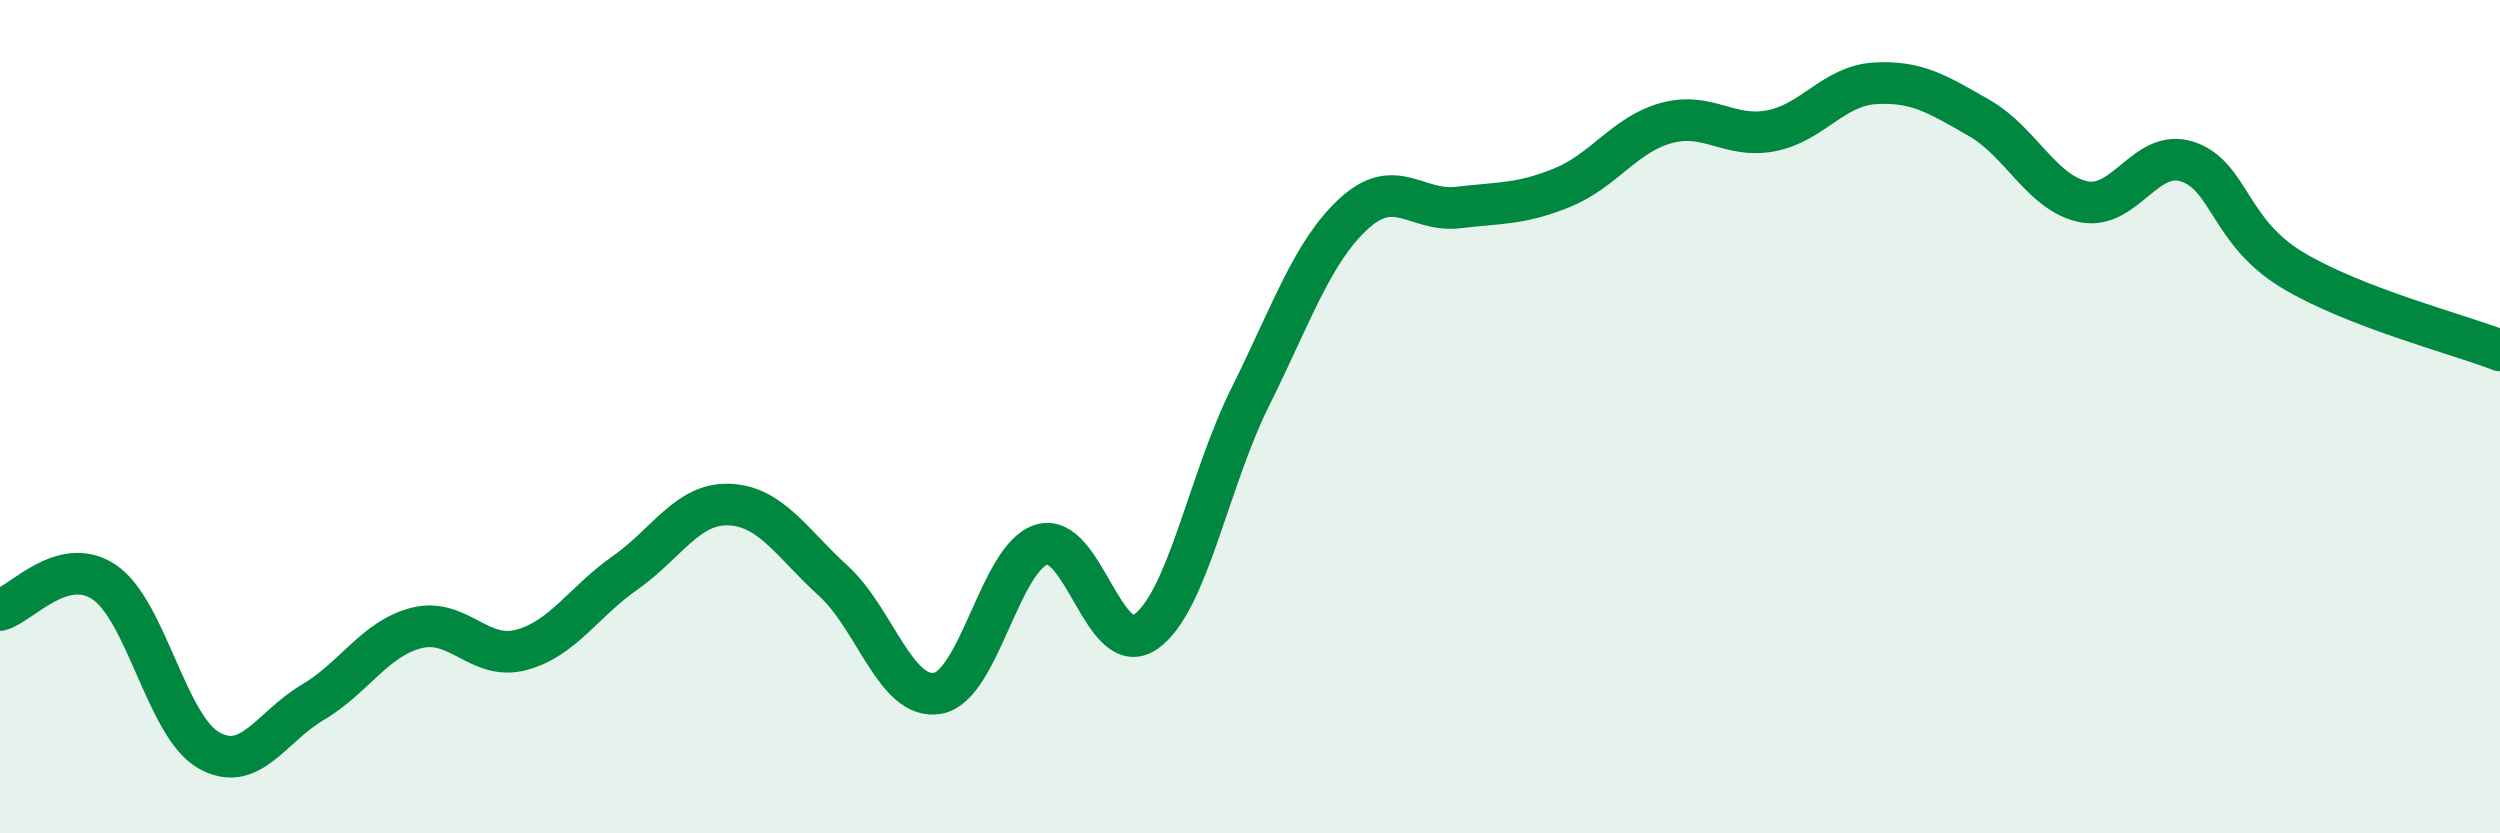
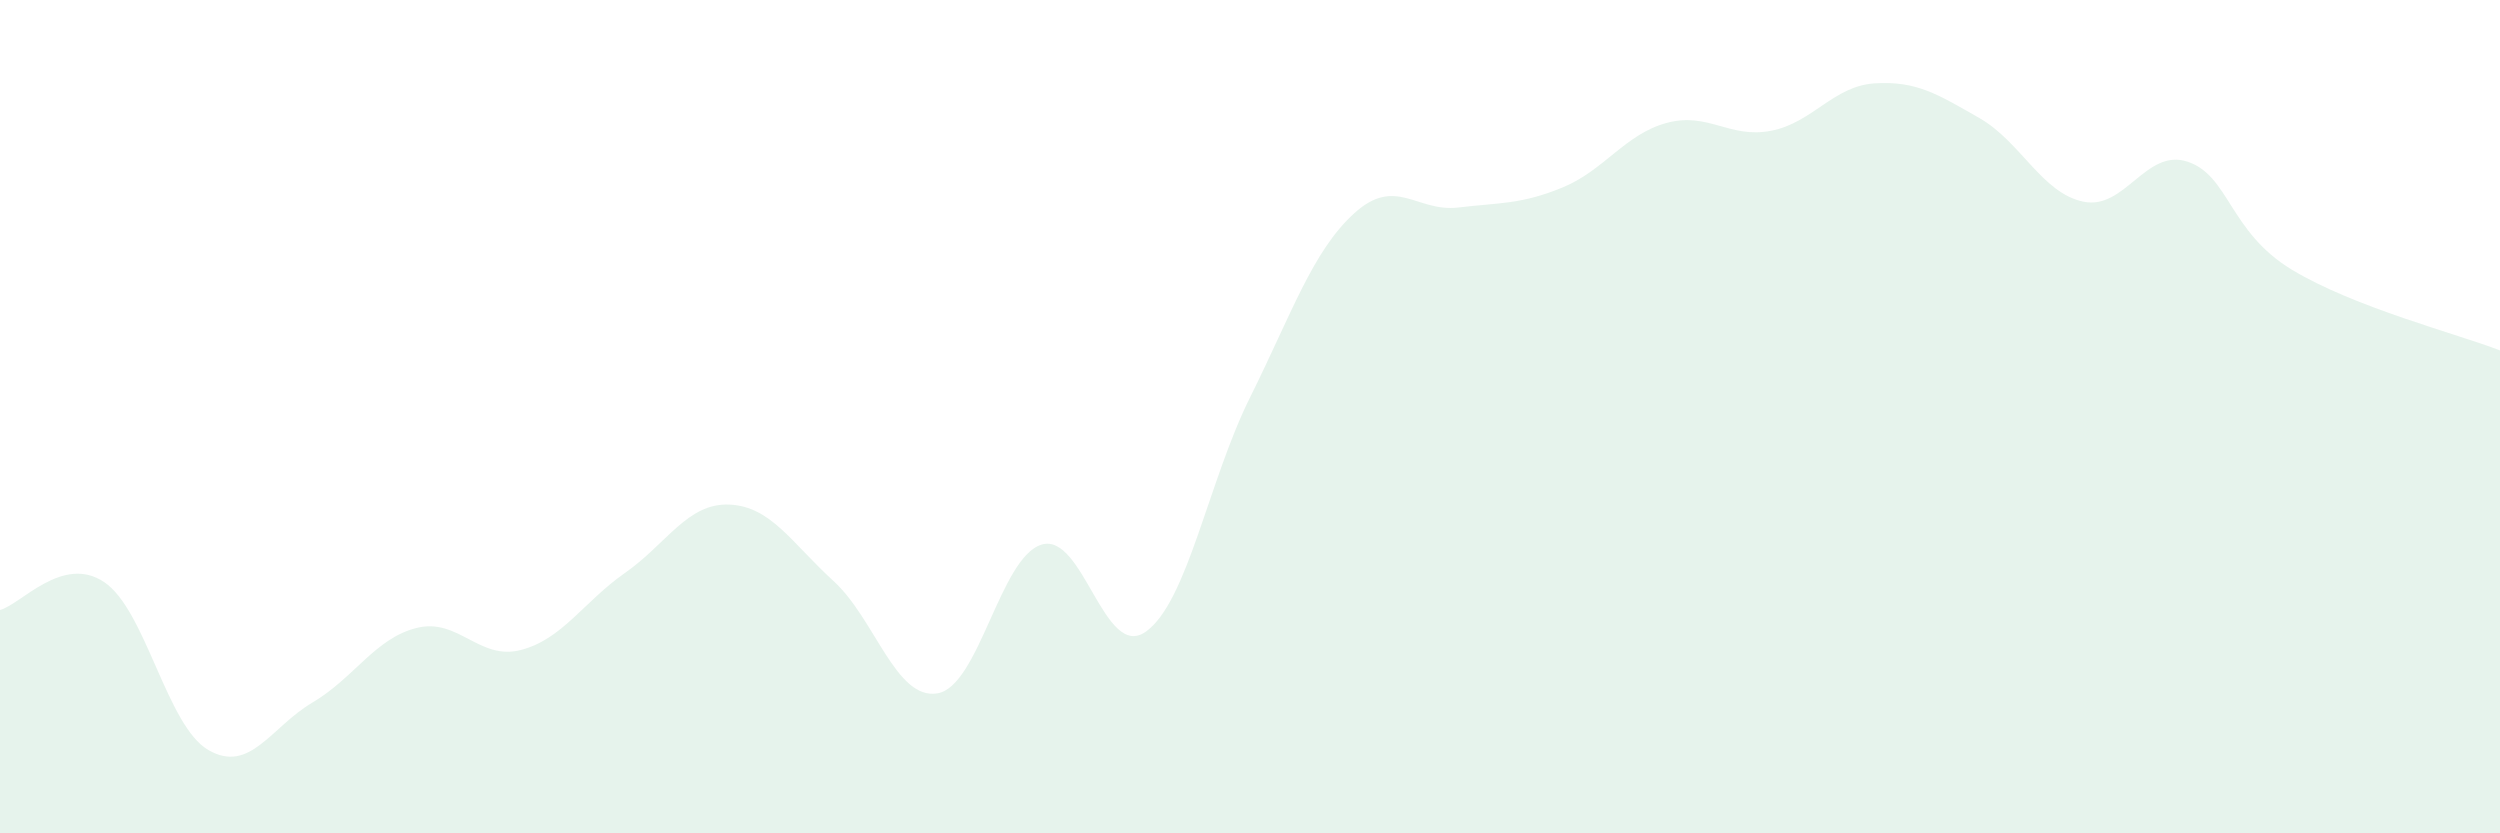
<svg xmlns="http://www.w3.org/2000/svg" width="60" height="20" viewBox="0 0 60 20">
  <path d="M 0,14.64 C 0.5,14.51 1.5,13.3 2.5,13.97 C 3.5,14.64 4,17.42 5,18 C 6,18.58 6.5,17.45 7.5,16.86 C 8.5,16.27 9,15.32 10,15.07 C 11,14.82 11.5,15.86 12.5,15.6 C 13.5,15.34 14,14.45 15,13.75 C 16,13.05 16.5,12.07 17.5,12.11 C 18.5,12.15 19,13.03 20,13.94 C 21,14.85 21.5,16.81 22.5,16.64 C 23.5,16.47 24,13.37 25,13.07 C 26,12.77 26.5,15.87 27.5,15.16 C 28.5,14.45 29,11.55 30,9.54 C 31,7.53 31.5,6.03 32.5,5.12 C 33.5,4.21 34,5.1 35,4.98 C 36,4.86 36.5,4.91 37.5,4.5 C 38.5,4.09 39,3.22 40,2.95 C 41,2.68 41.5,3.33 42.5,3.14 C 43.5,2.95 44,2.06 45,2 C 46,1.94 46.5,2.26 47.5,2.83 C 48.5,3.4 49,4.63 50,4.84 C 51,5.05 51.5,3.55 52.5,3.88 C 53.5,4.21 53.5,5.56 55,6.47 C 56.5,7.38 59,8.02 60,8.41L60 20L0 20Z" fill="#008740" opacity="0.1" stroke-linecap="round" stroke-linejoin="round" />
-   <path d="M 0,14.64 C 0.5,14.51 1.5,13.3 2.5,13.97 C 3.5,14.64 4,17.42 5,18 C 6,18.58 6.5,17.45 7.5,16.86 C 8.5,16.27 9,15.32 10,15.07 C 11,14.82 11.5,15.86 12.5,15.6 C 13.5,15.34 14,14.45 15,13.75 C 16,13.05 16.5,12.07 17.5,12.11 C 18.5,12.15 19,13.03 20,13.94 C 21,14.85 21.5,16.81 22.5,16.64 C 23.5,16.47 24,13.37 25,13.07 C 26,12.77 26.5,15.87 27.5,15.16 C 28.5,14.45 29,11.55 30,9.54 C 31,7.53 31.5,6.03 32.5,5.12 C 33.5,4.21 34,5.1 35,4.98 C 36,4.86 36.5,4.91 37.5,4.5 C 38.5,4.09 39,3.22 40,2.95 C 41,2.68 41.5,3.33 42.5,3.14 C 43.5,2.95 44,2.06 45,2 C 46,1.94 46.5,2.26 47.5,2.83 C 48.5,3.4 49,4.63 50,4.84 C 51,5.05 51.5,3.55 52.5,3.88 C 53.5,4.21 53.5,5.56 55,6.47 C 56.5,7.38 59,8.02 60,8.41" stroke="#008740" stroke-width="1" fill="none" stroke-linecap="round" stroke-linejoin="round" />
</svg>